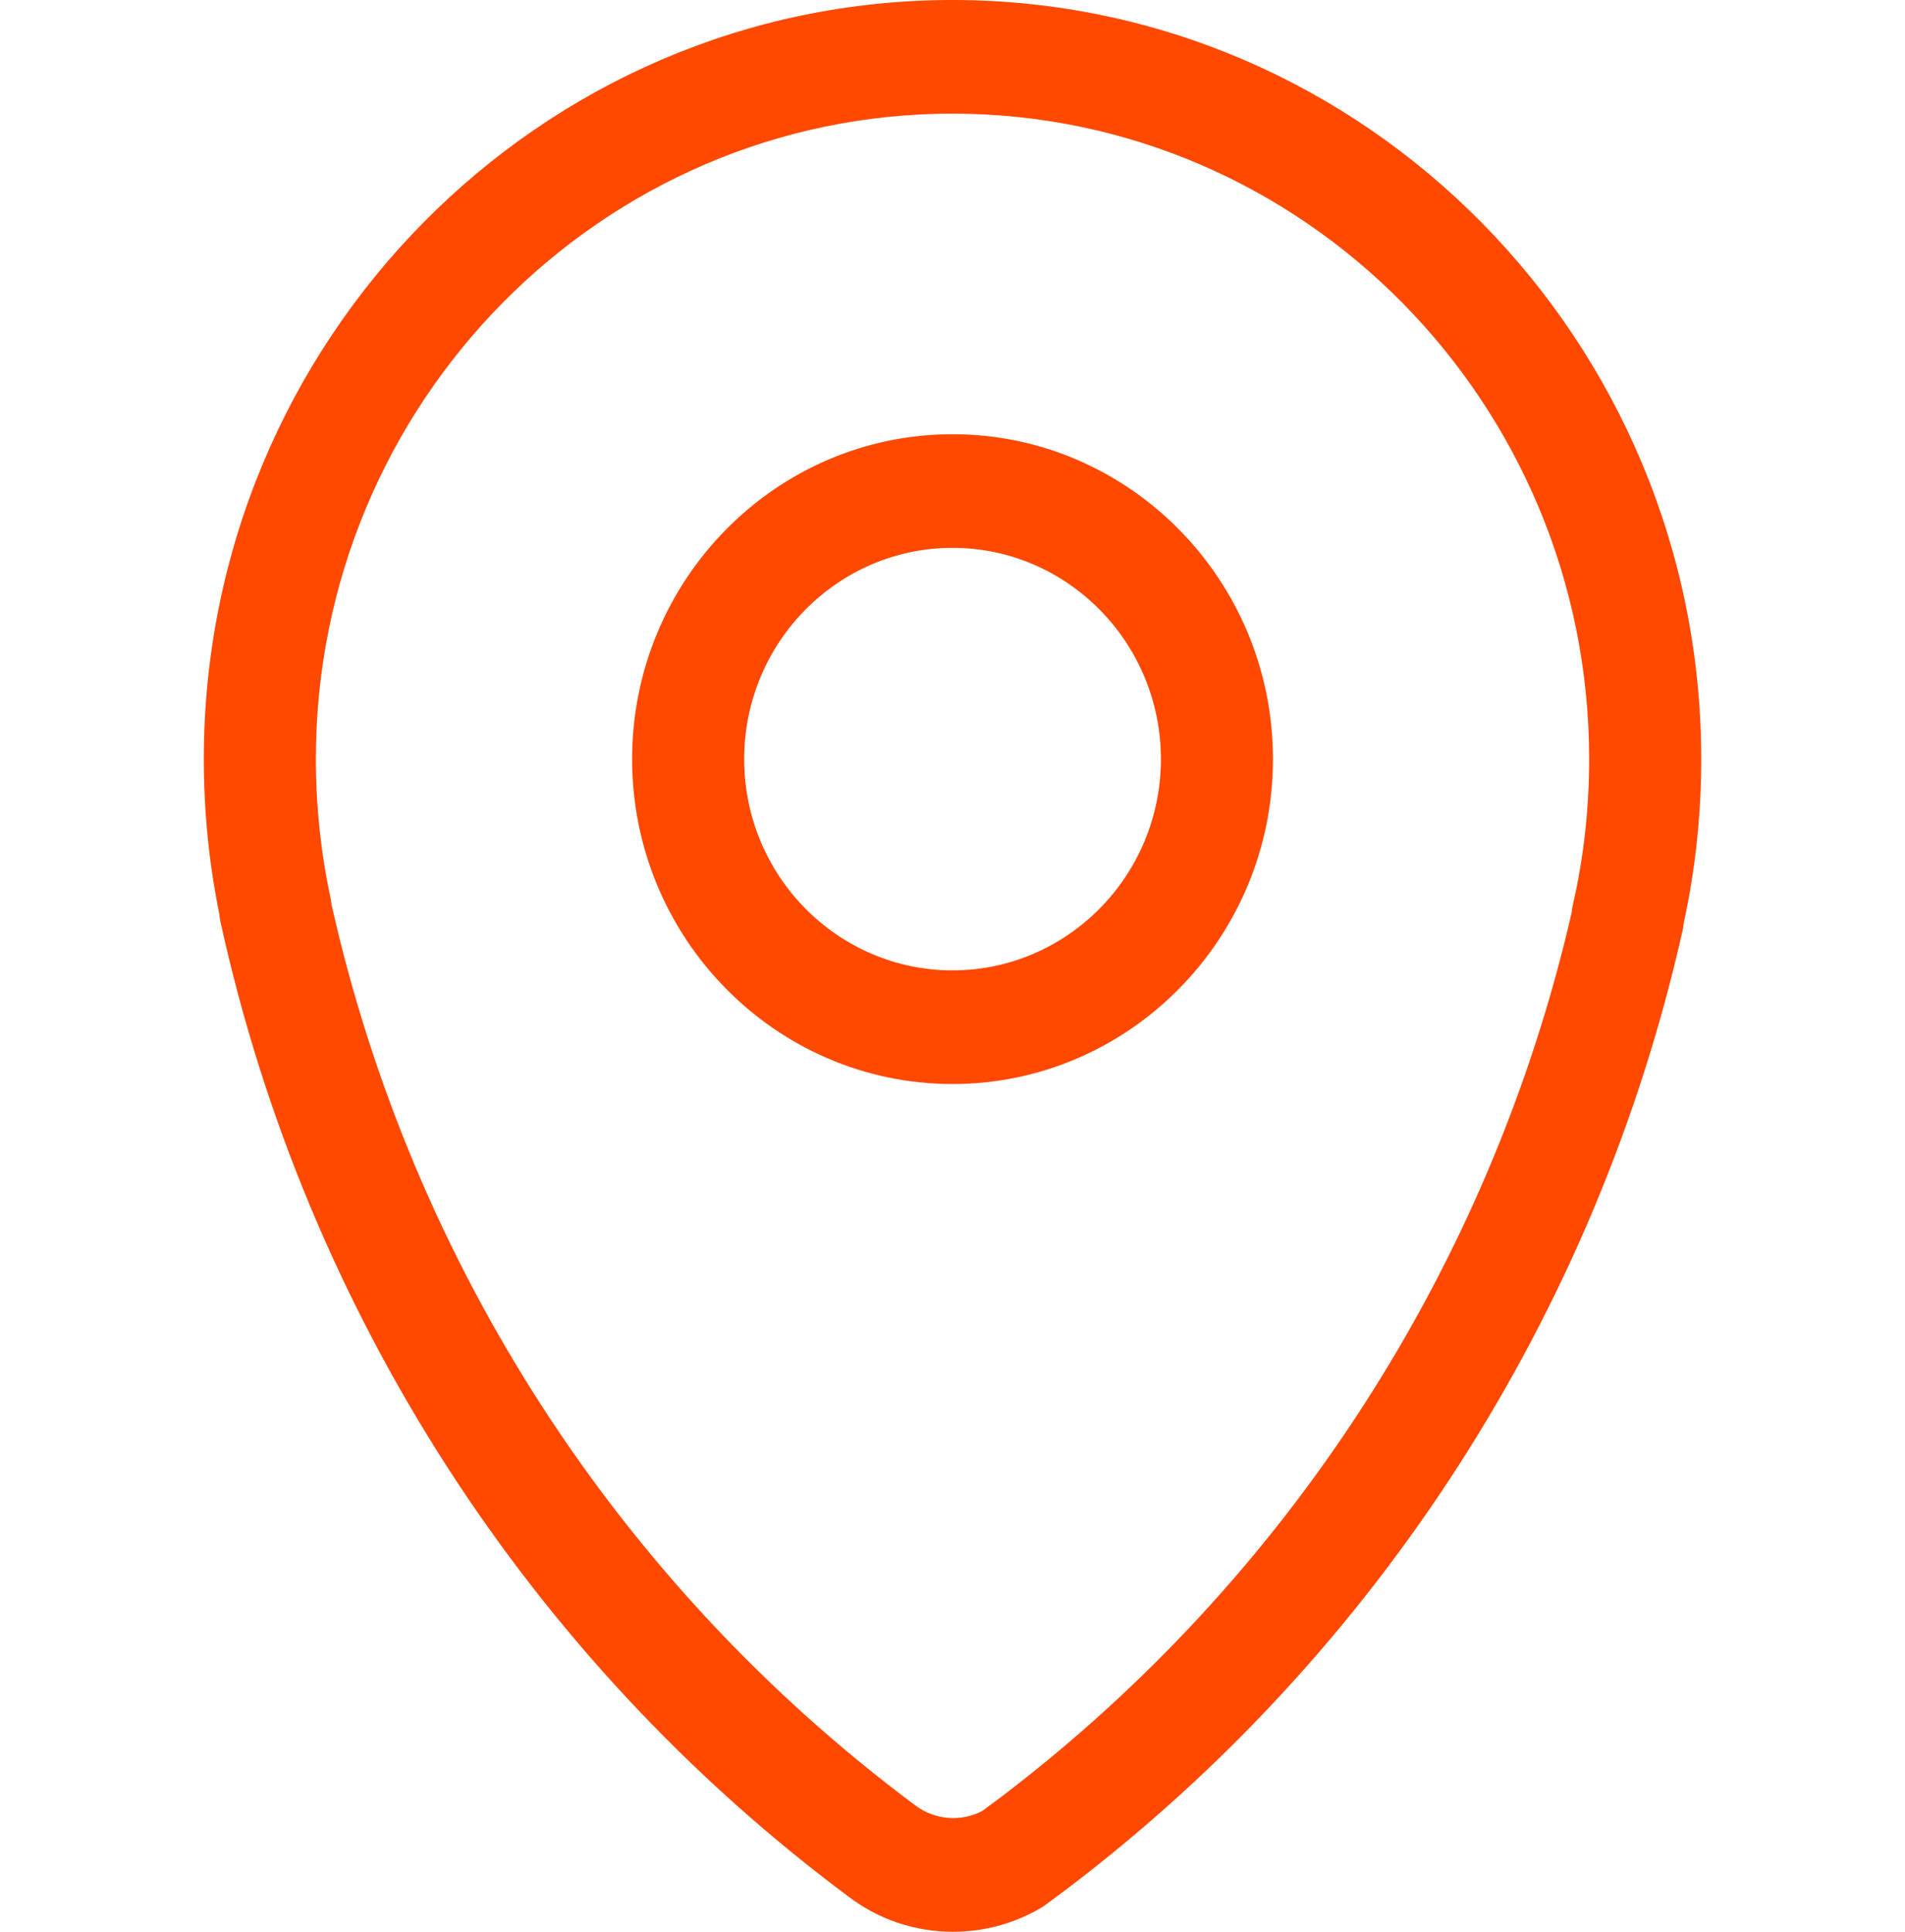
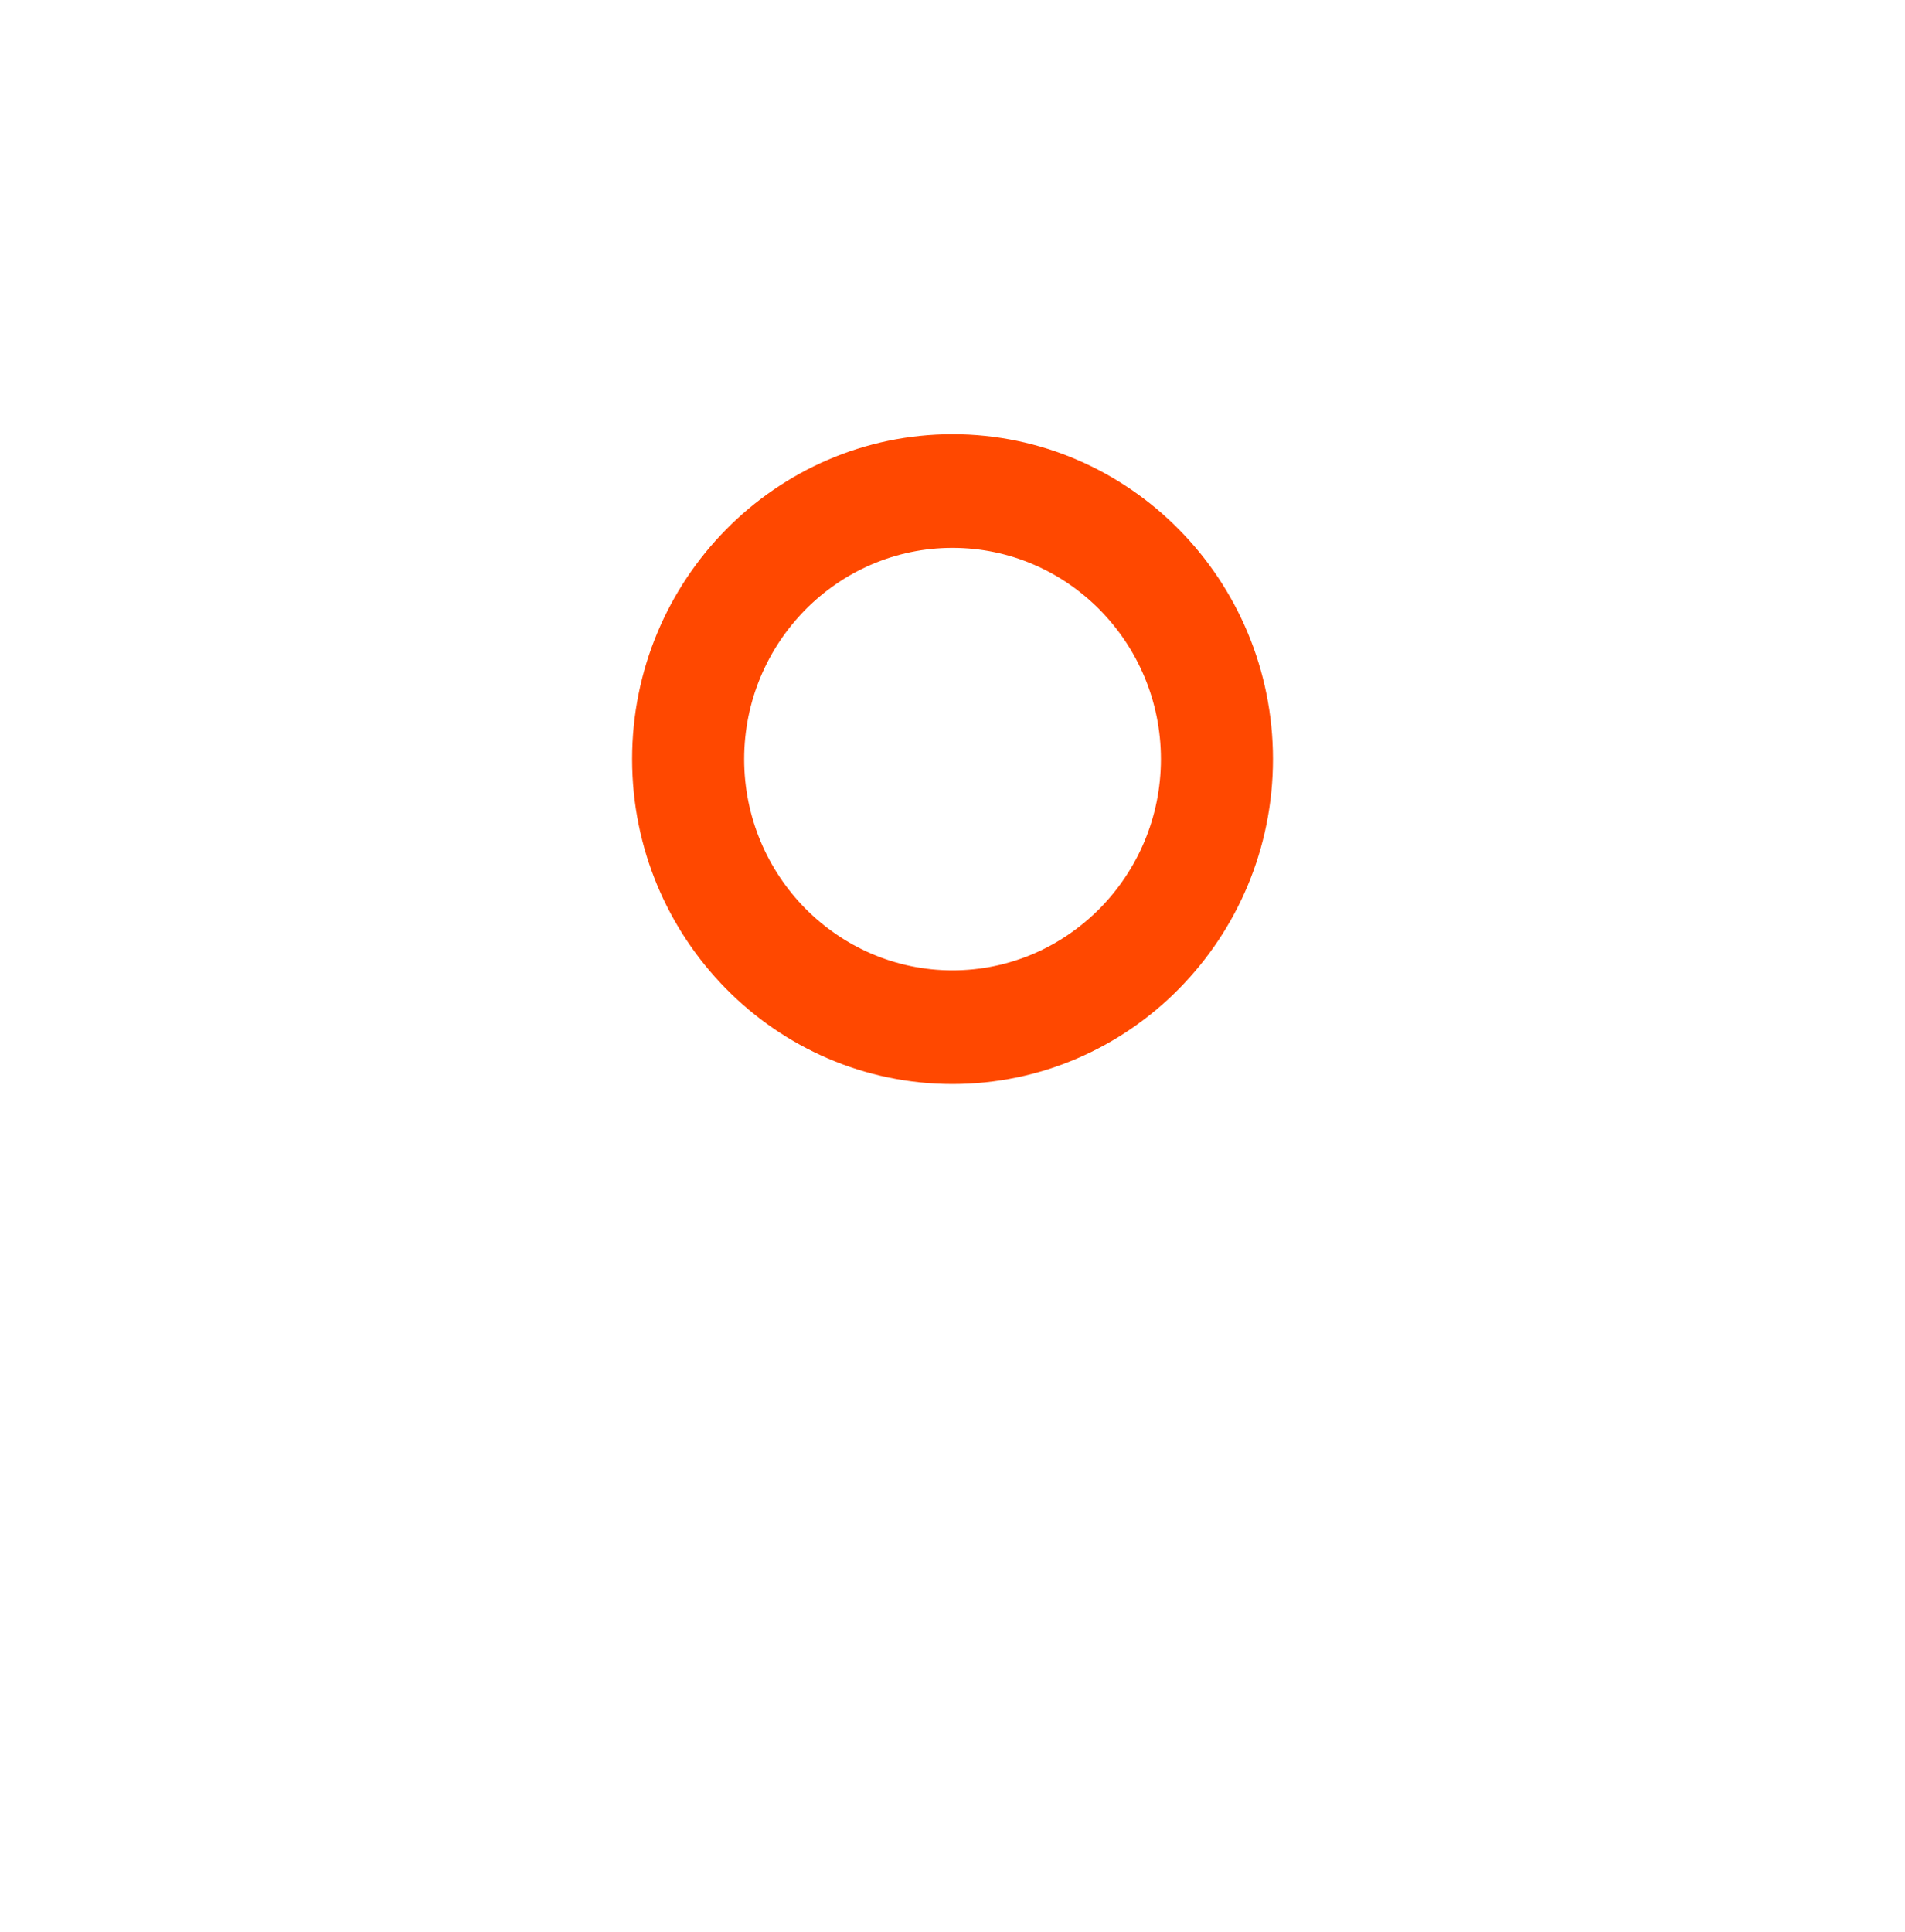
<svg xmlns="http://www.w3.org/2000/svg" width="72" height="73" viewBox="0 0 72 73" fill="none">
-   <path d="M36.026 73C34.576 73 33.2 72.535 32.049 71.656C19.999 62.672 11.569 49.589 8.333 34.833C8.311 34.733 8.296 34.633 8.288 34.534C7.9 32.622 7.703 30.657 7.703 28.688C7.703 12.87 20.396 0 35.998 0C51.603 0 64.298 12.87 64.298 28.688C64.298 30.789 64.076 32.87 63.637 34.878C63.629 34.975 63.614 35.072 63.593 35.168C60.353 49.577 52.109 62.423 40.38 71.339L39.506 71.989C39.443 72.035 39.378 72.078 39.31 72.117C38.312 72.695 37.176 73 36.026 73ZM12.526 34.166C15.582 47.8 23.406 59.882 34.578 68.212C35.325 68.782 36.319 68.856 37.121 68.437L37.853 67.894C48.692 59.654 56.34 47.798 59.4 34.492C59.408 34.394 59.424 34.296 59.446 34.199C59.855 32.419 60.063 30.565 60.063 28.688C60.063 15.238 49.268 4.294 35.998 4.294C22.732 4.294 11.938 15.238 11.938 28.688C11.938 30.449 12.123 32.205 12.487 33.907C12.505 33.994 12.518 34.08 12.526 34.166Z" fill="#FF4800" />
  <path d="M36 40.964C29.323 40.964 23.891 35.457 23.891 28.688C23.891 21.917 29.323 16.409 36 16.409C42.679 16.409 48.112 21.917 48.112 28.688C48.112 35.457 42.679 40.964 36 40.964ZM36 20.703C31.658 20.703 28.126 24.285 28.126 28.688C28.126 33.089 31.658 36.669 36 36.669C40.343 36.669 43.877 33.089 43.877 28.688C43.877 24.285 40.343 20.703 36 20.703Z" fill="#FF4800" />
</svg>